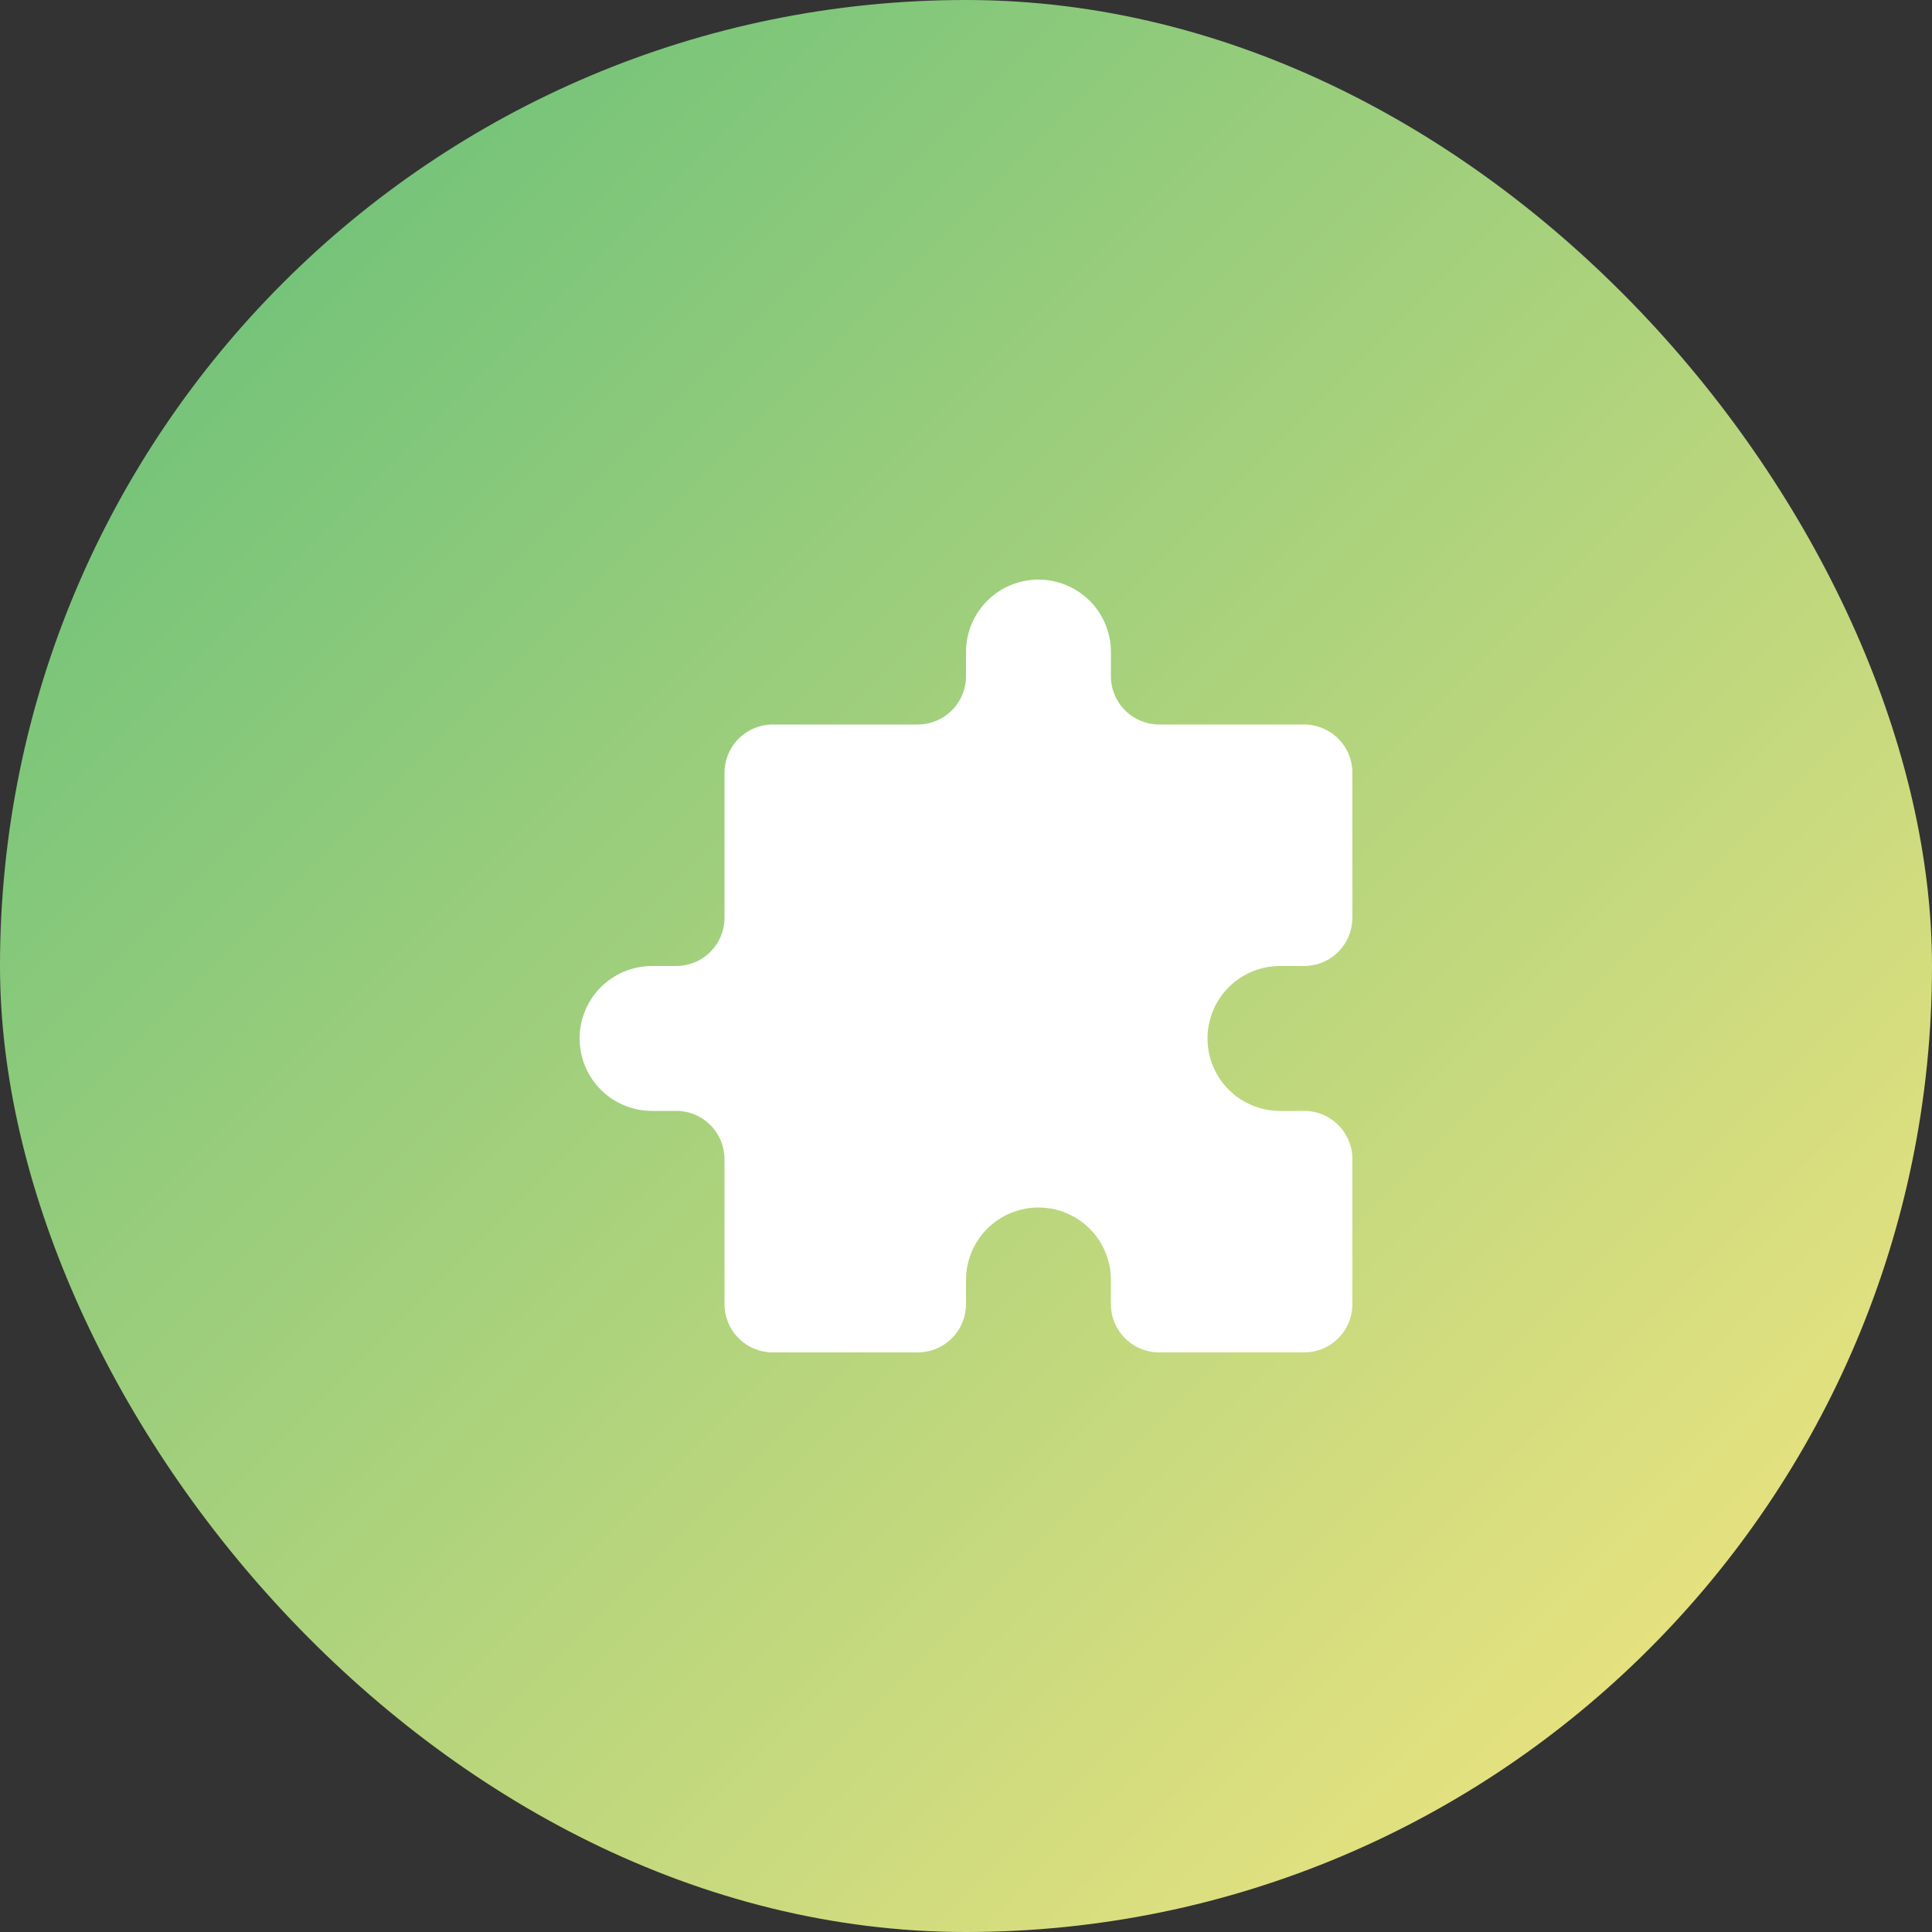
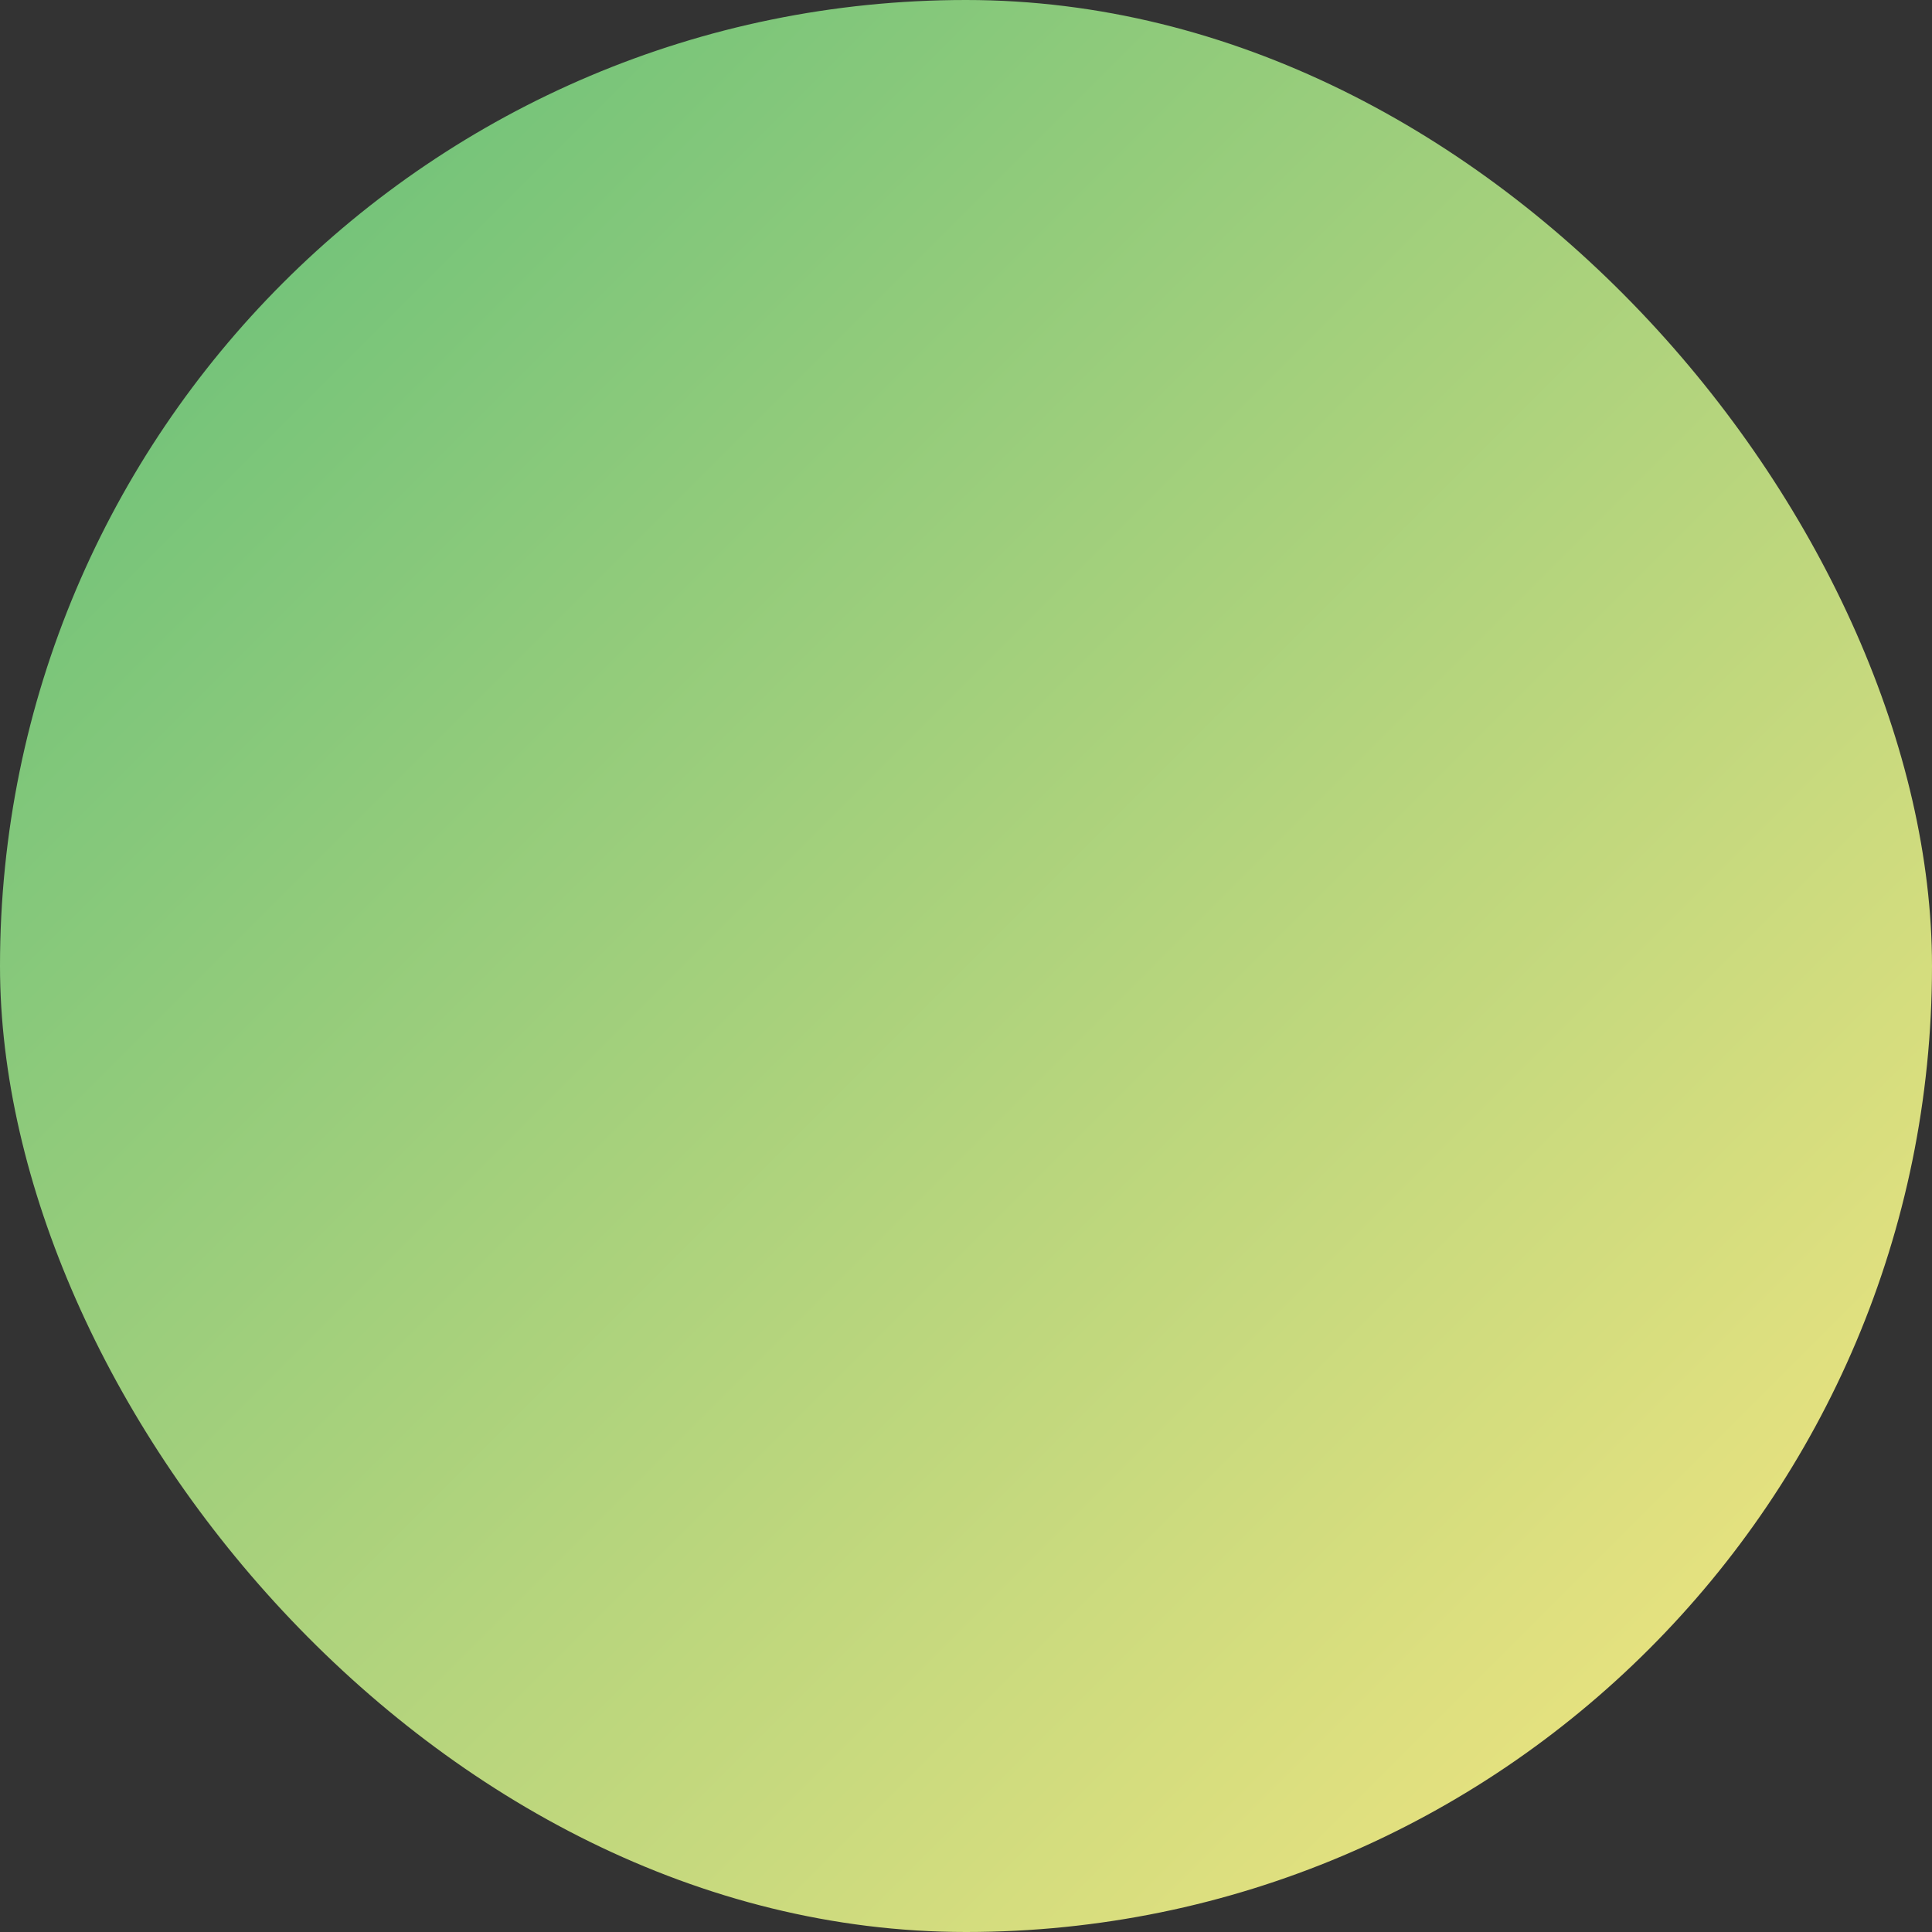
<svg xmlns="http://www.w3.org/2000/svg" width="40" height="40" viewBox="0 0 40 40" fill="none">
  <rect x="0" y="0" width="40" height="40" fill="#333333" stroke="none" />
  <rect width="40" height="40" rx="20" fill="url(#paint0_linear_1447_2074)" />
-   <path d="M20 13.5C20 13.102 20.158 12.721 20.439 12.439C20.721 12.158 21.102 12 21.5 12C21.898 12 22.279 12.158 22.561 12.439C22.842 12.721 23 13.102 23 13.5V14C23 14.265 23.105 14.52 23.293 14.707C23.48 14.895 23.735 15 24 15H27C27.265 15 27.52 15.105 27.707 15.293C27.895 15.48 28 15.735 28 16V19C28 19.265 27.895 19.52 27.707 19.707C27.52 19.895 27.265 20 27 20H26.5C26.102 20 25.721 20.158 25.439 20.439C25.158 20.721 25 21.102 25 21.5C25 21.898 25.158 22.279 25.439 22.561C25.721 22.842 26.102 23 26.5 23H27C27.265 23 27.52 23.105 27.707 23.293C27.895 23.48 28 23.735 28 24V27C28 27.265 27.895 27.52 27.707 27.707C27.52 27.895 27.265 28 27 28H24C23.735 28 23.48 27.895 23.293 27.707C23.105 27.52 23 27.265 23 27V26.5C23 26.102 22.842 25.721 22.561 25.439C22.279 25.158 21.898 25 21.5 25C21.102 25 20.721 25.158 20.439 25.439C20.158 25.721 20 26.102 20 26.5V27C20 27.265 19.895 27.52 19.707 27.707C19.52 27.895 19.265 28 19 28H16C15.735 28 15.48 27.895 15.293 27.707C15.105 27.52 15 27.265 15 27V24C15 23.735 14.895 23.48 14.707 23.293C14.52 23.105 14.265 23 14 23H13.5C13.102 23 12.721 22.842 12.439 22.561C12.158 22.279 12 21.898 12 21.5C12 21.102 12.158 20.721 12.439 20.439C12.721 20.158 13.102 20 13.5 20H14C14.265 20 14.52 19.895 14.707 19.707C14.895 19.52 15 19.265 15 19V16C15 15.735 15.105 15.48 15.293 15.293C15.48 15.105 15.735 15 16 15H19C19.265 15 19.52 14.895 19.707 14.707C19.895 14.52 20 14.265 20 14V13.5Z" fill="white" />
  <defs>
    <linearGradient id="paint0_linear_1447_2074" x1="0" y1="0" x2="40" y2="40" gradientUnits="userSpaceOnUse">
      <stop stop-color="#5FBE79" />
      <stop offset="1" stop-color="#FBE780" />
    </linearGradient>
  </defs>
</svg>